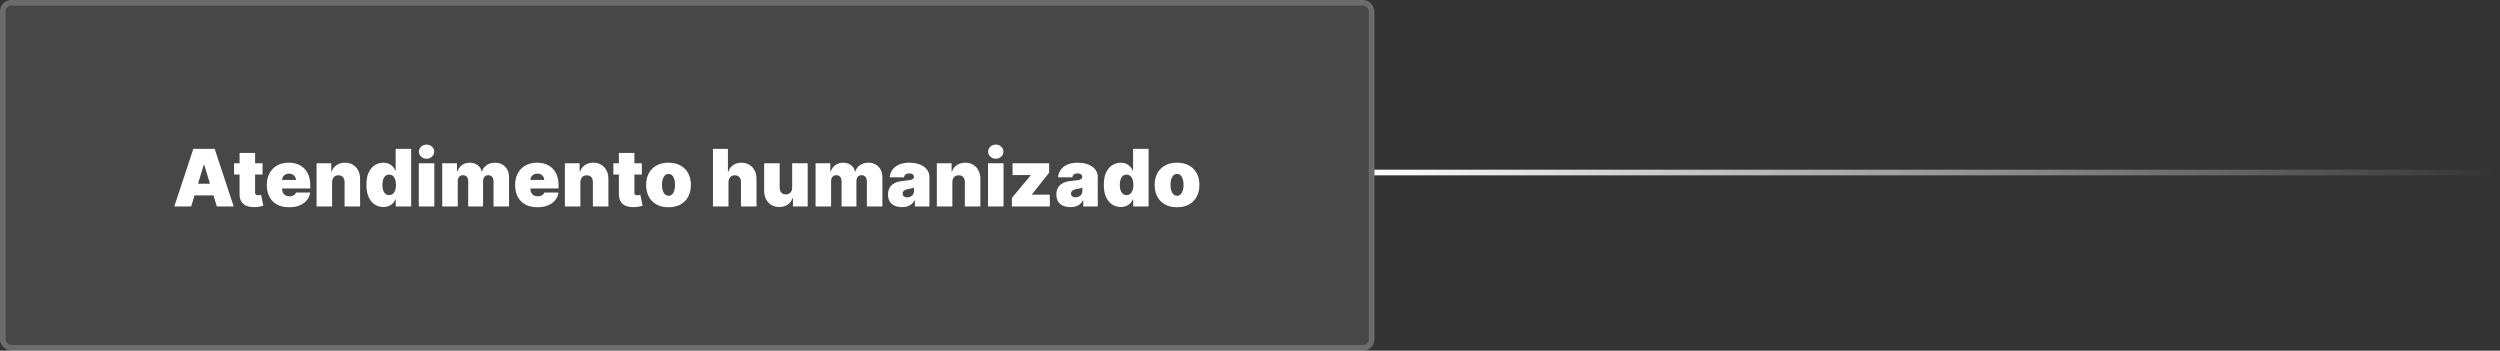
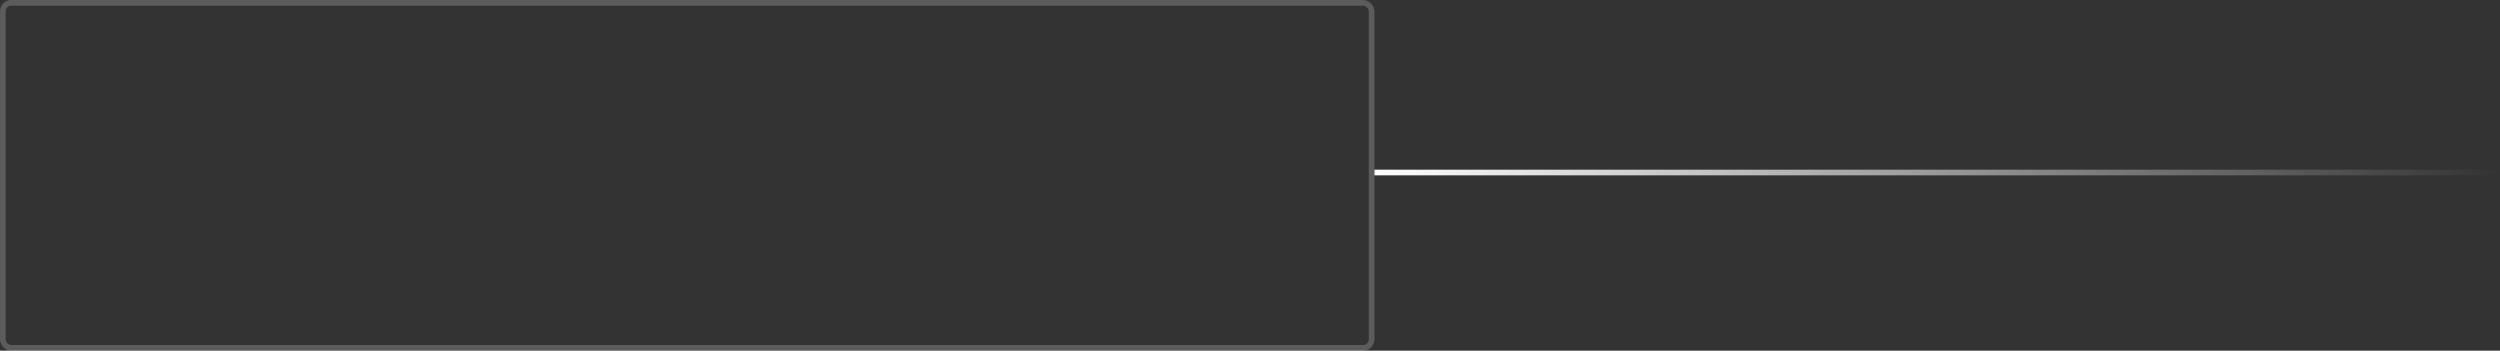
<svg xmlns="http://www.w3.org/2000/svg" width="442" height="62" viewBox="0 0 442 62" fill="none">
  <rect x="0" y="0" width="442" height="62" fill="#333333" stroke="none" />
-   <rect width="243" height="62" rx="2" fill="white" fill-opacity="0.1" />
  <rect x="0.5" y="0.5" width="242" height="61" rx="1.5" stroke="white" stroke-opacity="0.2" />
-   <path d="M33.801 36.5H30.818L34.179 26.318H37.957L41.318 36.5H38.335L36.108 29.122H36.028L33.801 36.5ZM33.244 32.483H38.852V34.551H33.244V32.483ZM46.414 28.864V30.852H41.383V28.864H46.414ZM42.357 27.034H45.102V34.044C45.102 34.15 45.12 34.24 45.156 34.312C45.193 34.382 45.249 34.435 45.325 34.472C45.401 34.505 45.499 34.521 45.619 34.521C45.702 34.521 45.798 34.511 45.907 34.492C46.02 34.472 46.102 34.455 46.156 34.442L46.553 36.371C46.431 36.407 46.255 36.452 46.026 36.505C45.801 36.558 45.532 36.593 45.221 36.609C44.591 36.642 44.062 36.578 43.635 36.416C43.207 36.25 42.886 35.99 42.67 35.635C42.455 35.28 42.351 34.836 42.357 34.303V27.034ZM51.111 36.639C50.296 36.639 49.593 36.483 49.003 36.172C48.416 35.857 47.964 35.406 47.646 34.82C47.331 34.23 47.173 33.524 47.173 32.702C47.173 31.913 47.333 31.224 47.651 30.634C47.969 30.044 48.418 29.584 48.998 29.256C49.578 28.928 50.263 28.764 51.051 28.764C51.628 28.764 52.15 28.854 52.617 29.033C53.085 29.212 53.484 29.472 53.816 29.813C54.147 30.151 54.402 30.562 54.581 31.046C54.76 31.53 54.85 32.075 54.85 32.682V33.318H48.029V31.807H52.324C52.321 31.588 52.264 31.396 52.155 31.23C52.049 31.061 51.905 30.93 51.722 30.837C51.544 30.741 51.34 30.693 51.111 30.693C50.889 30.693 50.685 30.741 50.499 30.837C50.314 30.93 50.165 31.059 50.052 31.225C49.943 31.391 49.885 31.585 49.878 31.807V33.438C49.878 33.683 49.929 33.901 50.032 34.094C50.135 34.286 50.282 34.437 50.475 34.546C50.667 34.656 50.899 34.71 51.171 34.71C51.36 34.71 51.532 34.684 51.688 34.631C51.847 34.578 51.983 34.501 52.095 34.402C52.208 34.299 52.291 34.177 52.344 34.034H54.85C54.763 34.564 54.56 35.025 54.238 35.416C53.917 35.804 53.491 36.106 52.96 36.321C52.433 36.533 51.817 36.639 51.111 36.639ZM58.714 32.205V36.5H55.969V28.864H58.575V30.315H58.654C58.82 29.831 59.111 29.452 59.529 29.177C59.95 28.902 60.441 28.764 61.001 28.764C61.541 28.764 62.01 28.889 62.408 29.137C62.809 29.382 63.119 29.72 63.337 30.151C63.559 30.582 63.669 31.074 63.666 31.628V36.5H60.921V32.205C60.925 31.827 60.828 31.53 60.633 31.315C60.441 31.099 60.172 30.991 59.827 30.991C59.602 30.991 59.405 31.041 59.236 31.141C59.07 31.237 58.943 31.376 58.853 31.558C58.764 31.737 58.717 31.953 58.714 32.205ZM67.784 36.599C67.241 36.599 66.74 36.457 66.283 36.172C65.829 35.887 65.464 35.454 65.189 34.874C64.918 34.294 64.782 33.563 64.782 32.682C64.782 31.76 64.924 31.011 65.209 30.435C65.498 29.858 65.869 29.435 66.323 29.167C66.78 28.898 67.261 28.764 67.765 28.764C68.142 28.764 68.474 28.831 68.759 28.963C69.044 29.092 69.283 29.266 69.475 29.485C69.667 29.701 69.813 29.938 69.912 30.196H69.952V26.318H72.696V36.5H69.972V35.247H69.912C69.806 35.506 69.654 35.738 69.455 35.943C69.259 36.145 69.021 36.306 68.739 36.425C68.461 36.541 68.142 36.599 67.784 36.599ZM68.799 34.492C69.05 34.492 69.266 34.419 69.445 34.273C69.627 34.124 69.766 33.915 69.863 33.646C69.962 33.374 70.012 33.053 70.012 32.682C70.012 32.304 69.962 31.981 69.863 31.712C69.766 31.441 69.627 31.233 69.445 31.091C69.266 30.945 69.05 30.872 68.799 30.872C68.547 30.872 68.331 30.945 68.152 31.091C67.977 31.233 67.841 31.441 67.745 31.712C67.652 31.981 67.606 32.304 67.606 32.682C67.606 33.06 67.652 33.385 67.745 33.656C67.841 33.925 67.977 34.132 68.152 34.278C68.331 34.42 68.547 34.492 68.799 34.492ZM74.044 36.5V28.864H76.788V36.5H74.044ZM75.416 28.068C75.045 28.068 74.726 27.945 74.461 27.7C74.196 27.455 74.064 27.16 74.064 26.815C74.064 26.471 74.196 26.176 74.461 25.93C74.726 25.685 75.045 25.562 75.416 25.562C75.79 25.562 76.109 25.685 76.37 25.93C76.635 26.176 76.768 26.471 76.768 26.815C76.768 27.16 76.635 27.455 76.37 27.7C76.109 27.945 75.79 28.068 75.416 28.068ZM78.186 36.5V28.864H80.791V30.315H80.871C81.03 29.838 81.302 29.46 81.686 29.182C82.071 28.903 82.528 28.764 83.058 28.764C83.595 28.764 84.058 28.907 84.445 29.192C84.833 29.474 85.067 29.848 85.147 30.315H85.226C85.355 29.848 85.63 29.474 86.051 29.192C86.472 28.907 86.966 28.764 87.533 28.764C88.265 28.764 88.859 29 89.313 29.47C89.77 29.941 89.999 30.567 89.999 31.349V36.5H87.254V32.045C87.254 31.711 87.17 31.449 87.001 31.26C86.832 31.068 86.605 30.972 86.32 30.972C86.038 30.972 85.814 31.068 85.649 31.26C85.486 31.449 85.405 31.711 85.405 32.045V36.5H82.78V32.045C82.78 31.711 82.695 31.449 82.526 31.26C82.357 31.068 82.13 30.972 81.845 30.972C81.656 30.972 81.494 31.015 81.358 31.101C81.222 31.187 81.116 31.311 81.04 31.474C80.967 31.633 80.931 31.823 80.931 32.045V36.5H78.186ZM95.011 36.639C94.196 36.639 93.493 36.483 92.903 36.172C92.317 35.857 91.864 35.406 91.546 34.82C91.231 34.23 91.074 33.524 91.074 32.702C91.074 31.913 91.233 31.224 91.551 30.634C91.869 30.044 92.318 29.584 92.898 29.256C93.478 28.928 94.163 28.764 94.952 28.764C95.528 28.764 96.05 28.854 96.518 29.033C96.985 29.212 97.385 29.472 97.716 29.813C98.047 30.151 98.303 30.562 98.481 31.046C98.66 31.53 98.75 32.075 98.75 32.682V33.318H91.929V31.807H96.224C96.221 31.588 96.165 31.396 96.055 31.23C95.949 31.061 95.805 30.93 95.623 30.837C95.444 30.741 95.24 30.693 95.011 30.693C94.789 30.693 94.585 30.741 94.4 30.837C94.214 30.93 94.065 31.059 93.952 31.225C93.843 31.391 93.785 31.585 93.778 31.807V33.438C93.778 33.683 93.83 33.901 93.933 34.094C94.035 34.286 94.183 34.437 94.375 34.546C94.567 34.656 94.799 34.71 95.071 34.71C95.26 34.71 95.432 34.684 95.588 34.631C95.747 34.578 95.883 34.501 95.996 34.402C96.108 34.299 96.191 34.177 96.244 34.034H98.75C98.664 34.564 98.46 35.025 98.138 35.416C97.817 35.804 97.391 36.106 96.861 36.321C96.334 36.533 95.717 36.639 95.011 36.639ZM102.614 32.205V36.5H99.87V28.864H102.475V30.315H102.555C102.72 29.831 103.012 29.452 103.43 29.177C103.85 28.902 104.341 28.764 104.901 28.764C105.441 28.764 105.91 28.889 106.308 29.137C106.709 29.382 107.019 29.72 107.238 30.151C107.46 30.582 107.569 31.074 107.566 31.628V36.5H104.822V32.205C104.825 31.827 104.729 31.53 104.533 31.315C104.341 31.099 104.073 30.991 103.728 30.991C103.502 30.991 103.305 31.041 103.136 31.141C102.97 31.237 102.843 31.376 102.753 31.558C102.664 31.737 102.617 31.953 102.614 32.205ZM113.475 28.864V30.852H108.443V28.864H113.475ZM109.418 27.034H112.162V34.044C112.162 34.15 112.18 34.24 112.217 34.312C112.253 34.382 112.31 34.435 112.386 34.472C112.462 34.505 112.56 34.521 112.679 34.521C112.762 34.521 112.858 34.511 112.968 34.492C113.08 34.472 113.163 34.455 113.216 34.442L113.614 36.371C113.491 36.407 113.316 36.452 113.087 36.505C112.861 36.558 112.593 36.593 112.281 36.609C111.652 36.642 111.123 36.578 110.695 36.416C110.268 36.25 109.946 35.99 109.731 35.635C109.516 35.28 109.411 34.836 109.418 34.303V27.034ZM118.191 36.639C117.363 36.639 116.654 36.475 116.064 36.147C115.474 35.816 115.021 35.355 114.706 34.765C114.391 34.172 114.234 33.484 114.234 32.702C114.234 31.919 114.391 31.233 114.706 30.643C115.021 30.05 115.474 29.59 116.064 29.261C116.654 28.93 117.363 28.764 118.191 28.764C119.02 28.764 119.729 28.93 120.319 29.261C120.909 29.59 121.362 30.05 121.676 30.643C121.991 31.233 122.149 31.919 122.149 32.702C122.149 33.484 121.991 34.172 121.676 34.765C121.362 35.355 120.909 35.816 120.319 36.147C119.729 36.475 119.02 36.639 118.191 36.639ZM118.211 34.611C118.443 34.611 118.644 34.533 118.813 34.377C118.982 34.221 119.113 33.999 119.206 33.711C119.298 33.423 119.345 33.08 119.345 32.682C119.345 32.281 119.298 31.938 119.206 31.653C119.113 31.364 118.982 31.142 118.813 30.986C118.644 30.831 118.443 30.753 118.211 30.753C117.966 30.753 117.756 30.831 117.58 30.986C117.404 31.142 117.27 31.364 117.177 31.653C117.084 31.938 117.038 32.281 117.038 32.682C117.038 33.08 117.084 33.423 117.177 33.711C117.27 33.999 117.404 34.221 117.58 34.377C117.756 34.533 117.966 34.611 118.211 34.611ZM128.796 32.205V36.5H126.051V26.318H128.696V30.315H128.776C128.948 29.828 129.235 29.449 129.636 29.177C130.037 28.902 130.519 28.764 131.083 28.764C131.623 28.764 132.092 28.887 132.49 29.132C132.891 29.377 133.201 29.715 133.419 30.146C133.641 30.577 133.751 31.071 133.748 31.628V36.5H131.003V32.205C131.007 31.827 130.912 31.53 130.72 31.315C130.531 31.099 130.261 30.991 129.909 30.991C129.687 30.991 129.492 31.041 129.323 31.141C129.157 31.237 129.028 31.376 128.935 31.558C128.846 31.737 128.799 31.953 128.796 32.205ZM140.054 33.159V28.864H142.798V36.5H140.193V35.048H140.114C139.948 35.535 139.658 35.917 139.244 36.192C138.829 36.464 138.337 36.599 137.767 36.599C137.233 36.599 136.766 36.477 136.365 36.231C135.967 35.986 135.657 35.648 135.435 35.217C135.217 34.786 135.106 34.293 135.102 33.736V28.864H137.847V33.159C137.85 33.537 137.946 33.834 138.135 34.049C138.327 34.264 138.596 34.372 138.94 34.372C139.169 34.372 139.366 34.324 139.532 34.228C139.701 34.129 139.83 33.989 139.92 33.81C140.013 33.628 140.057 33.411 140.054 33.159ZM144.194 36.5V28.864H146.799V30.315H146.879C147.038 29.838 147.31 29.46 147.694 29.182C148.079 28.903 148.536 28.764 149.066 28.764C149.603 28.764 150.066 28.907 150.453 29.192C150.841 29.474 151.075 29.848 151.154 30.315H151.234C151.363 29.848 151.638 29.474 152.059 29.192C152.48 28.907 152.974 28.764 153.541 28.764C154.273 28.764 154.866 29 155.32 29.47C155.778 29.941 156.007 30.567 156.007 31.349V36.5H153.262V32.045C153.262 31.711 153.178 31.449 153.009 31.26C152.84 31.068 152.613 30.972 152.328 30.972C152.046 30.972 151.822 31.068 151.656 31.26C151.494 31.449 151.413 31.711 151.413 32.045V36.5H148.788V32.045C148.788 31.711 148.703 31.449 148.534 31.26C148.365 31.068 148.138 30.972 147.853 30.972C147.664 30.972 147.502 31.015 147.366 31.101C147.23 31.187 147.124 31.311 147.048 31.474C146.975 31.633 146.938 31.823 146.938 32.045V36.5H144.194ZM159.488 36.619C159.001 36.619 158.57 36.54 158.195 36.381C157.824 36.218 157.532 35.973 157.32 35.645C157.108 35.317 157.002 34.899 157.002 34.392C157.002 33.974 157.073 33.618 157.216 33.323C157.358 33.025 157.557 32.781 157.812 32.592C158.068 32.403 158.364 32.259 158.702 32.16C159.044 32.06 159.412 31.996 159.806 31.966C160.234 31.933 160.577 31.893 160.835 31.847C161.097 31.797 161.286 31.729 161.402 31.643C161.518 31.553 161.576 31.436 161.576 31.29V31.27C161.576 31.071 161.5 30.919 161.347 30.812C161.195 30.706 160.999 30.653 160.761 30.653C160.499 30.653 160.285 30.711 160.119 30.827C159.957 30.94 159.859 31.114 159.826 31.349H157.3C157.334 30.885 157.481 30.458 157.743 30.067C158.008 29.672 158.394 29.358 158.901 29.122C159.408 28.884 160.041 28.764 160.8 28.764C161.347 28.764 161.838 28.829 162.272 28.958C162.706 29.084 163.076 29.261 163.381 29.49C163.686 29.715 163.918 29.981 164.077 30.285C164.239 30.587 164.32 30.915 164.32 31.27V36.5H161.755V35.426H161.695C161.543 35.711 161.357 35.941 161.138 36.117C160.923 36.293 160.676 36.42 160.398 36.5C160.123 36.58 159.819 36.619 159.488 36.619ZM160.383 34.889C160.592 34.889 160.787 34.846 160.969 34.76C161.155 34.674 161.306 34.55 161.422 34.387C161.538 34.225 161.596 34.028 161.596 33.795V33.159C161.523 33.189 161.445 33.217 161.362 33.244C161.283 33.27 161.196 33.295 161.104 33.318C161.014 33.341 160.918 33.363 160.815 33.383C160.716 33.403 160.612 33.421 160.502 33.438C160.29 33.471 160.116 33.525 159.98 33.602C159.848 33.675 159.748 33.766 159.682 33.875C159.619 33.981 159.587 34.1 159.587 34.233C159.587 34.445 159.662 34.608 159.811 34.72C159.96 34.833 160.151 34.889 160.383 34.889ZM168.376 32.205V36.5H165.632V28.864H168.237V30.315H168.316C168.482 29.831 168.774 29.452 169.191 29.177C169.612 28.902 170.103 28.764 170.663 28.764C171.203 28.764 171.672 28.889 172.07 29.137C172.471 29.382 172.781 29.72 172.999 30.151C173.222 30.582 173.331 31.074 173.328 31.628V36.5H170.583V32.205C170.587 31.827 170.49 31.53 170.295 31.315C170.103 31.099 169.834 30.991 169.49 30.991C169.264 30.991 169.067 31.041 168.898 31.141C168.732 31.237 168.605 31.376 168.515 31.558C168.426 31.737 168.379 31.953 168.376 32.205ZM174.682 36.5V28.864H177.427V36.5H174.682ZM176.055 28.068C175.683 28.068 175.365 27.945 175.1 27.7C174.835 27.455 174.702 27.16 174.702 26.815C174.702 26.471 174.835 26.176 175.1 25.93C175.365 25.685 175.683 25.562 176.055 25.562C176.429 25.562 176.747 25.685 177.009 25.93C177.274 26.176 177.407 26.471 177.407 26.815C177.407 27.16 177.274 27.455 177.009 27.7C176.747 27.945 176.429 28.068 176.055 28.068ZM178.904 36.5V34.989L182.245 30.991V30.952H179.024V28.864H185.487V30.534L182.444 34.372V34.412H185.606V36.5H178.904ZM189.252 36.619C188.764 36.619 188.334 36.54 187.959 36.381C187.588 36.218 187.296 35.973 187.084 35.645C186.872 35.317 186.766 34.899 186.766 34.392C186.766 33.974 186.837 33.618 186.98 33.323C187.122 33.025 187.321 32.781 187.576 32.592C187.831 32.403 188.128 32.259 188.466 32.16C188.807 32.06 189.175 31.996 189.57 31.966C189.997 31.933 190.34 31.893 190.599 31.847C190.861 31.797 191.05 31.729 191.166 31.643C191.282 31.553 191.34 31.436 191.34 31.29V31.27C191.34 31.071 191.263 30.919 191.111 30.812C190.959 30.706 190.763 30.653 190.524 30.653C190.262 30.653 190.049 30.711 189.883 30.827C189.721 30.94 189.623 31.114 189.59 31.349H187.064C187.097 30.885 187.245 30.458 187.507 30.067C187.772 29.672 188.158 29.358 188.665 29.122C189.172 28.884 189.805 28.764 190.564 28.764C191.111 28.764 191.602 28.829 192.036 28.958C192.47 29.084 192.839 29.261 193.144 29.49C193.449 29.715 193.681 29.981 193.84 30.285C194.003 30.587 194.084 30.915 194.084 31.27V36.5H191.519V35.426H191.459C191.307 35.711 191.121 35.941 190.902 36.117C190.687 36.293 190.44 36.42 190.161 36.5C189.886 36.58 189.583 36.619 189.252 36.619ZM190.146 34.889C190.355 34.889 190.551 34.846 190.733 34.76C190.919 34.674 191.07 34.55 191.186 34.387C191.302 34.225 191.36 34.028 191.36 33.795V33.159C191.287 33.189 191.209 33.217 191.126 33.244C191.046 33.27 190.96 33.295 190.867 33.318C190.778 33.341 190.682 33.363 190.579 33.383C190.48 33.403 190.375 33.421 190.266 33.438C190.054 33.471 189.88 33.525 189.744 33.602C189.611 33.675 189.512 33.766 189.445 33.875C189.383 33.981 189.351 34.1 189.351 34.233C189.351 34.445 189.426 34.608 189.575 34.72C189.724 34.833 189.914 34.889 190.146 34.889ZM198.159 36.599C197.616 36.599 197.115 36.457 196.658 36.172C196.204 35.887 195.839 35.454 195.564 34.874C195.292 34.294 195.157 33.563 195.157 32.682C195.157 31.76 195.299 31.011 195.584 30.435C195.873 29.858 196.244 29.435 196.698 29.167C197.155 28.898 197.636 28.764 198.14 28.764C198.517 28.764 198.849 28.831 199.134 28.963C199.419 29.092 199.658 29.266 199.85 29.485C200.042 29.701 200.188 29.938 200.287 30.196H200.327V26.318H203.071V36.5H200.347V35.247H200.287C200.181 35.506 200.029 35.738 199.83 35.943C199.634 36.145 199.396 36.306 199.114 36.425C198.836 36.541 198.517 36.599 198.159 36.599ZM199.174 34.492C199.426 34.492 199.641 34.419 199.82 34.273C200.002 34.124 200.141 33.915 200.238 33.646C200.337 33.374 200.387 33.053 200.387 32.682C200.387 32.304 200.337 31.981 200.238 31.712C200.141 31.441 200.002 31.233 199.82 31.091C199.641 30.945 199.426 30.872 199.174 30.872C198.922 30.872 198.706 30.945 198.527 31.091C198.352 31.233 198.216 31.441 198.12 31.712C198.027 31.981 197.98 32.304 197.98 32.682C197.98 33.06 198.027 33.385 198.12 33.656C198.216 33.925 198.352 34.132 198.527 34.278C198.706 34.42 198.922 34.492 199.174 34.492ZM208.098 36.639C207.269 36.639 206.56 36.475 205.97 36.147C205.38 35.816 204.927 35.355 204.613 34.765C204.298 34.172 204.14 33.484 204.14 32.702C204.14 31.919 204.298 31.233 204.613 30.643C204.927 30.05 205.38 29.59 205.97 29.261C206.56 28.93 207.269 28.764 208.098 28.764C208.926 28.764 209.636 28.93 210.225 29.261C210.815 29.59 211.268 30.05 211.583 30.643C211.898 31.233 212.055 31.919 212.055 32.702C212.055 33.484 211.898 34.172 211.583 34.765C211.268 35.355 210.815 35.816 210.225 36.147C209.636 36.475 208.926 36.639 208.098 36.639ZM208.118 34.611C208.35 34.611 208.55 34.533 208.719 34.377C208.888 34.221 209.019 33.999 209.112 33.711C209.205 33.423 209.251 33.08 209.251 32.682C209.251 32.281 209.205 31.938 209.112 31.653C209.019 31.364 208.888 31.142 208.719 30.986C208.55 30.831 208.35 30.753 208.118 30.753C207.872 30.753 207.662 30.831 207.486 30.986C207.31 31.142 207.176 31.364 207.083 31.653C206.991 31.938 206.944 32.281 206.944 32.682C206.944 33.08 206.991 33.423 207.083 33.711C207.176 33.999 207.31 34.221 207.486 34.377C207.662 34.533 207.872 34.611 208.118 34.611Z" fill="white" />
  <line x1="243" y1="30.5" x2="442" y2="30.5" stroke="url(#paint0_linear_89_64)" />
  <defs>
    <linearGradient id="paint0_linear_89_64" x1="442" y1="31.5" x2="243" y2="31.5" gradientUnits="userSpaceOnUse">
      <stop stop-color="white" stop-opacity="0" />
      <stop offset="1" stop-color="white" />
    </linearGradient>
  </defs>
</svg>